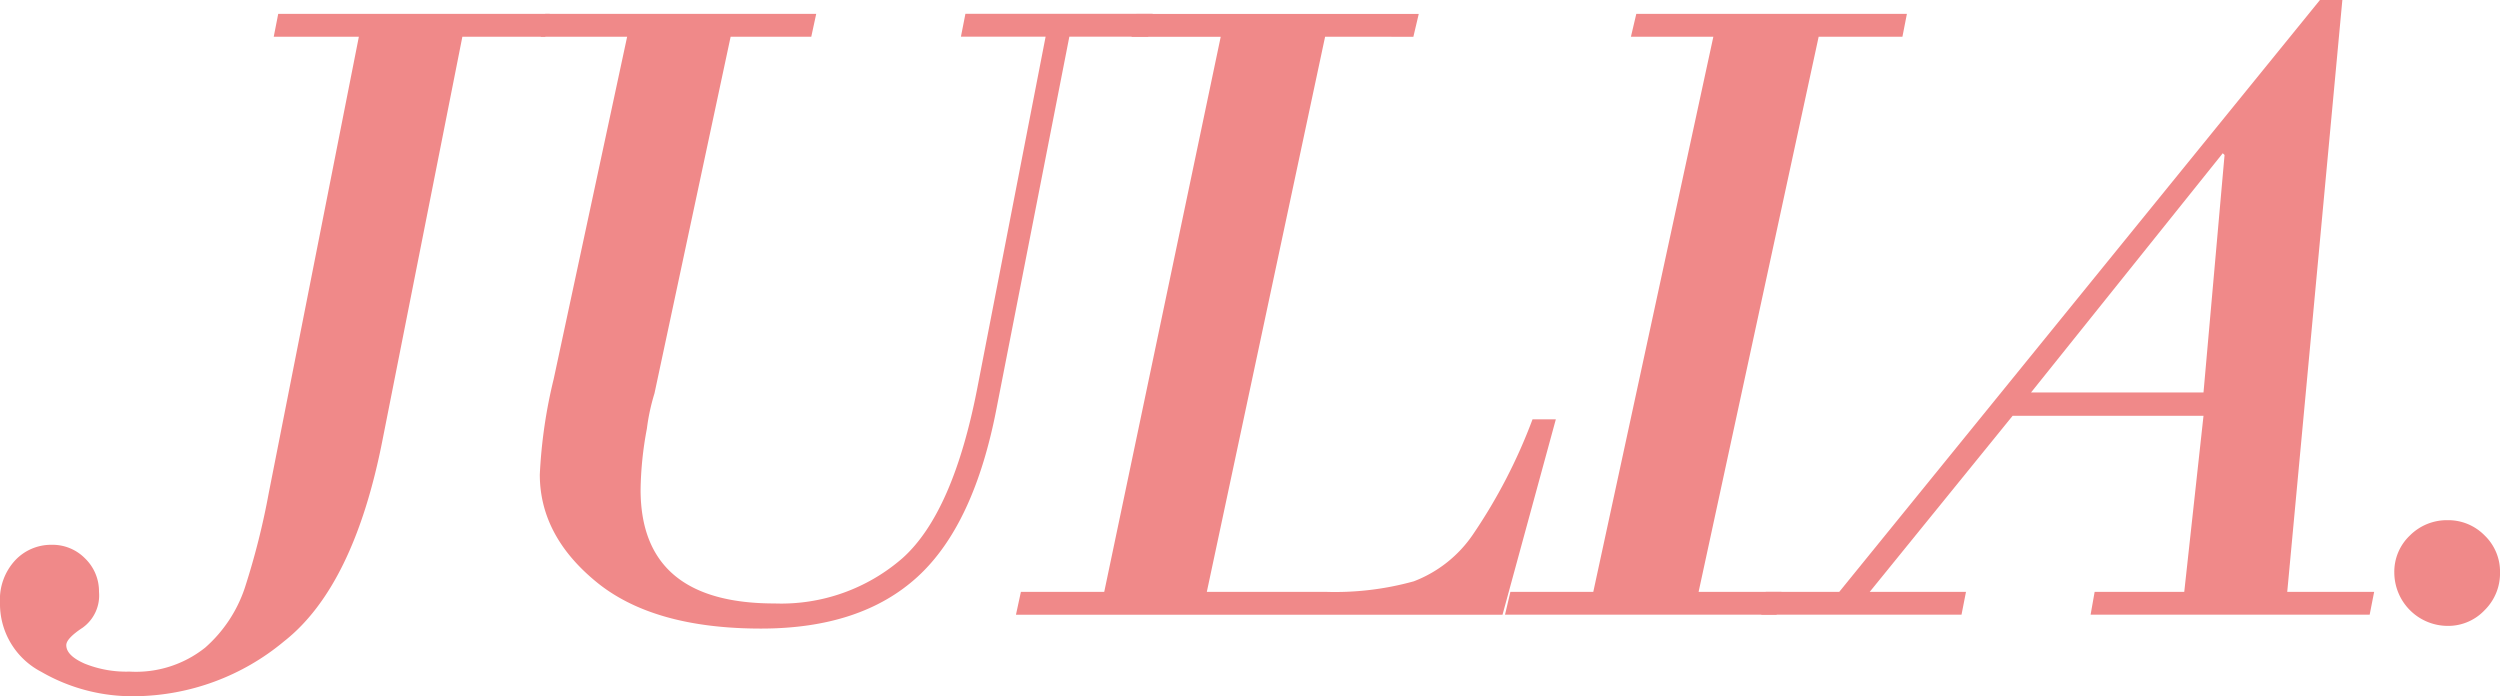
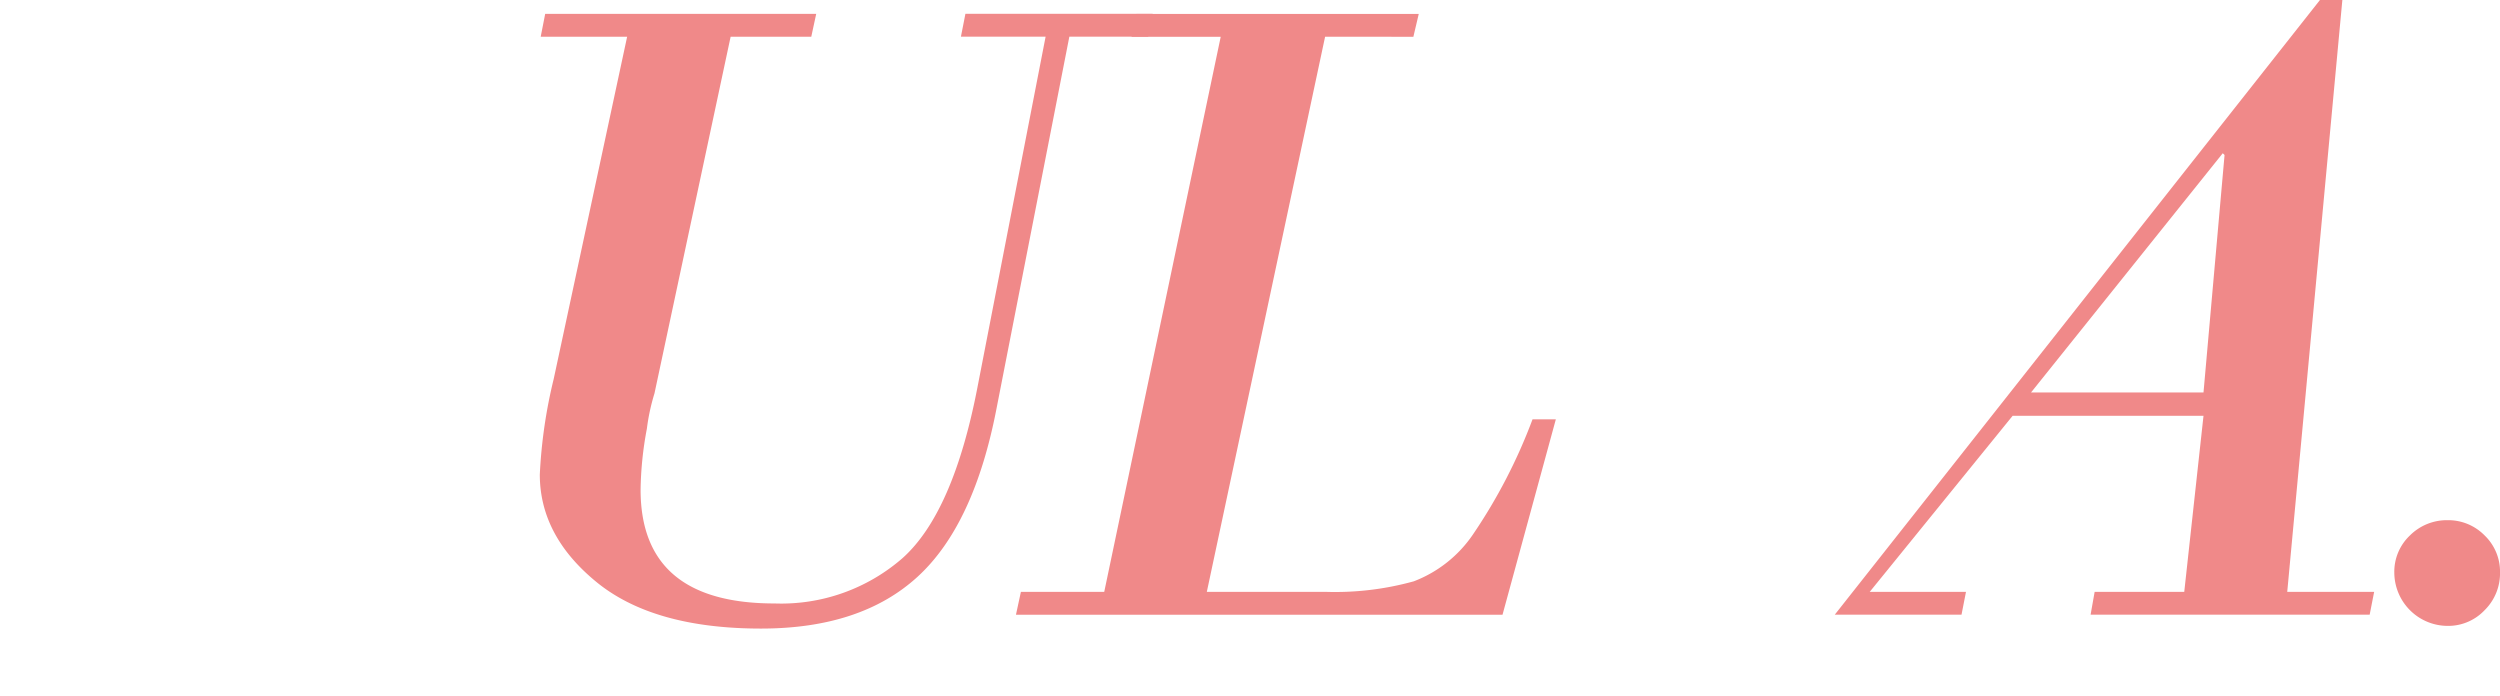
<svg xmlns="http://www.w3.org/2000/svg" id="Groupe_60" data-name="Groupe 60" width="174" height="48.458" viewBox="0 0 174 48.458">
-   <path id="Tracé_28" data-name="Tracé 28" d="M32.181,2.833,26.63,30.866q-2,10.228-6.86,14.048a16.444,16.444,0,0,1-10.321,3.82,12.665,12.665,0,0,1-6.579-1.7A5.323,5.323,0,0,1,0,42.218a4.011,4.011,0,0,1,1.06-2.947,3.423,3.423,0,0,1,2.525-1.076,3.172,3.172,0,0,1,2.354.967,3.177,3.177,0,0,1,.951,2.308,2.76,2.76,0,0,1-1.138,2.494q-1.139.75-1.139,1.216,0,.717,1.263,1.279a7.723,7.723,0,0,0,3.134.561,7.726,7.726,0,0,0,5.27-1.668,9.567,9.567,0,0,0,2.76-4.163,51.985,51.985,0,0,0,1.668-6.611L24.977,2.833H19.052l.312-1.59h18.9l-.312,1.59Z" transform="translate(0 -0.277)" fill="#f08989" />
  <path id="Tracé_29" data-name="Tracé 29" d="M61.619,2.833l-5.3,24.822a14.382,14.382,0,0,0-.53,2.462,24.4,24.4,0,0,0-.437,4.241q0,7.92,9.324,7.92a12.843,12.843,0,0,0,8.918-3.165q3.523-3.164,5.208-11.9l4.74-24.386H77.648l.312-1.59H90.993l-.311,1.59H85.194L80.142,28.622q-1.56,8.171-5.5,11.787t-10.9,3.617q-7.485,0-11.445-3.227t-3.959-7.5a34.787,34.787,0,0,1,.966-6.642L54.416,2.833H48.4l.312-1.59H67.575l-.343,1.59Z" transform="translate(-10.767 -0.277)" fill="#f08989" />
  <path id="Tracé_30" data-name="Tracé 30" d="M112.491,2.833l-8.232,38.636h8.232a20.459,20.459,0,0,0,6.174-.733,8.758,8.758,0,0,0,4.116-3.259,37.707,37.707,0,0,0,4.147-8.014h1.622l-3.711,13.6H90.975l.343-1.59h5.8l8.108-38.636H99.02l.344-1.59h19.645l-.374,1.59Z" transform="translate(-20.264 -0.277)" fill="#f08989" />
-   <path id="Tracé_31" data-name="Tracé 31" d="M156.6,2.833l-8.356,38.636h5.768l-.342,1.59h-18.9l.374-1.59h5.77l8.356-38.636h-5.737l.374-1.59h18.834l-.311,1.59Z" transform="translate(-30.021 -0.277)" fill="#f08989" />
-   <path id="Tracé_32" data-name="Tracé 32" d="M188.495,28.938H175.211l-9.947,12.255h6.7l-.312,1.589H157.717l.312-1.589h5.114L196.6,0h1.559l-3.836,41.193h6.049l-.312,1.589H180.637l.281-1.589h6.237Zm-12.005-1.621h12.005l1.465-16.528-.124-.124Z" transform="translate(-35.131)" fill="#f08989" />
+   <path id="Tracé_32" data-name="Tracé 32" d="M188.495,28.938H175.211l-9.947,12.255h6.7l-.312,1.589H157.717h5.114L196.6,0h1.559l-3.836,41.193h6.049l-.312,1.589H180.637l.281-1.589h6.237Zm-12.005-1.621h12.005l1.465-16.528-.124-.124Z" transform="translate(-35.131)" fill="#f08989" />
  <path id="Tracé_33" data-name="Tracé 33" d="M214.4,50.227a3.472,3.472,0,0,1,1.091-2.588,3.631,3.631,0,0,1,2.619-1.059,3.541,3.541,0,0,1,2.573,1.059,3.5,3.5,0,0,1,1.075,2.588,3.6,3.6,0,0,1-1.075,2.619,3.484,3.484,0,0,1-2.573,1.091,3.725,3.725,0,0,1-3.71-3.711" transform="translate(-47.756 -10.375)" fill="#f08989" />
</svg>